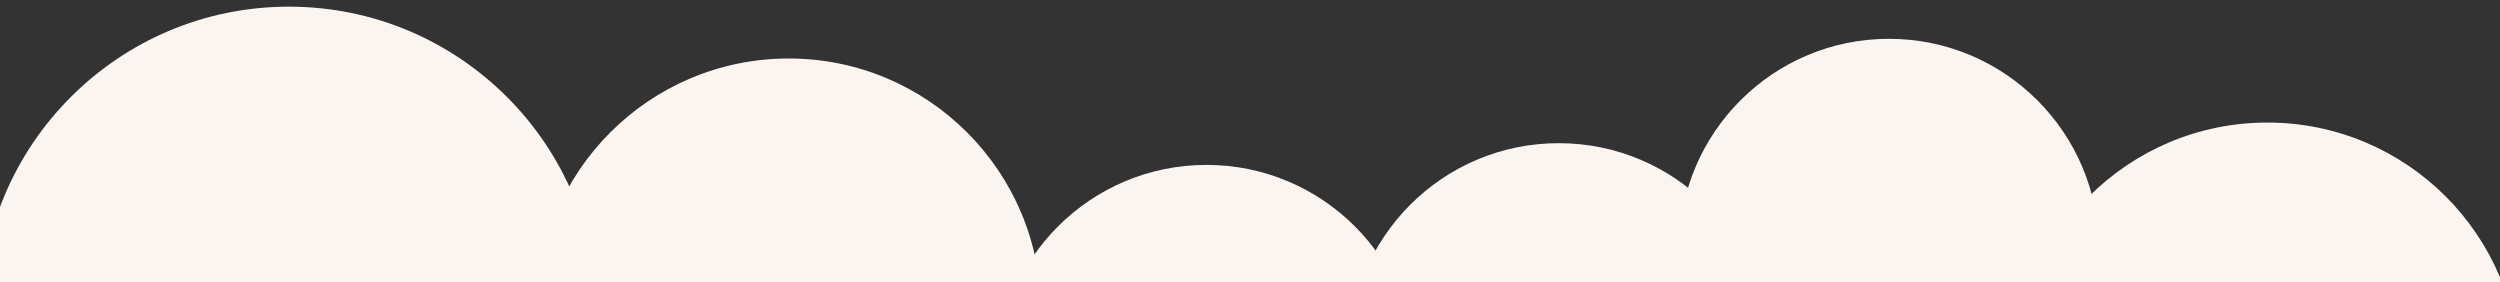
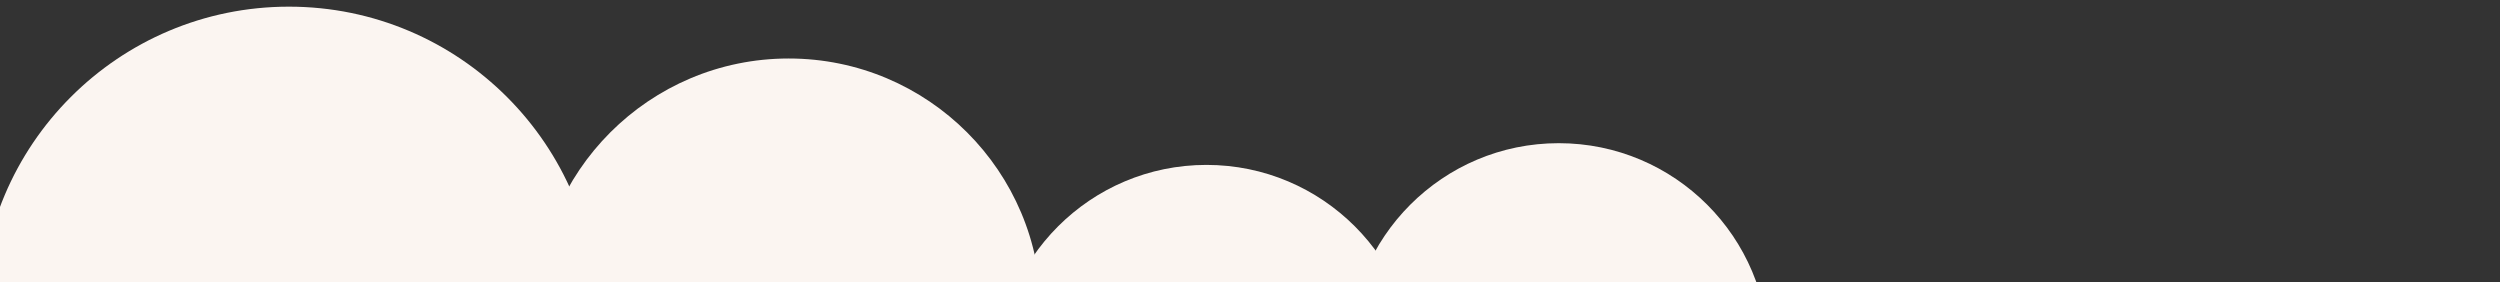
<svg xmlns="http://www.w3.org/2000/svg" id="_レイヤー_2" viewBox="0 0 1280 144.42">
  <rect x="0" y="0" width="1280" height="144.42" fill="#333333" stroke="none" />
  <defs>
    <style>.cls-1{fill:none;}.cls-2{clip-path:url(#clippath);}.cls-3{fill:#fbf5f1;}</style>
    <clipPath id="clippath">
      <rect class="cls-1" width="1280" height="144.42" />
    </clipPath>
  </defs>
  <g id="_レイヤー_1-2">
    <g class="cls-2">
      <g>
-         <circle class="cls-3" cx="1160.87" cy="191.9" r="129.15" />
        <circle class="cls-3" cx="403.81" cy="159.1" r="129.15" />
        <circle class="cls-3" cx="147.92" cy="161.31" r="157.9" />
-         <circle class="cls-3" cx="967.14" cy="127.34" r="107.47" />
        <circle class="cls-3" cx="798.07" cy="180.78" r="107.47" />
        <circle class="cls-3" cx="617.71" cy="191.9" r="107.47" />
      </g>
    </g>
  </g>
</svg>